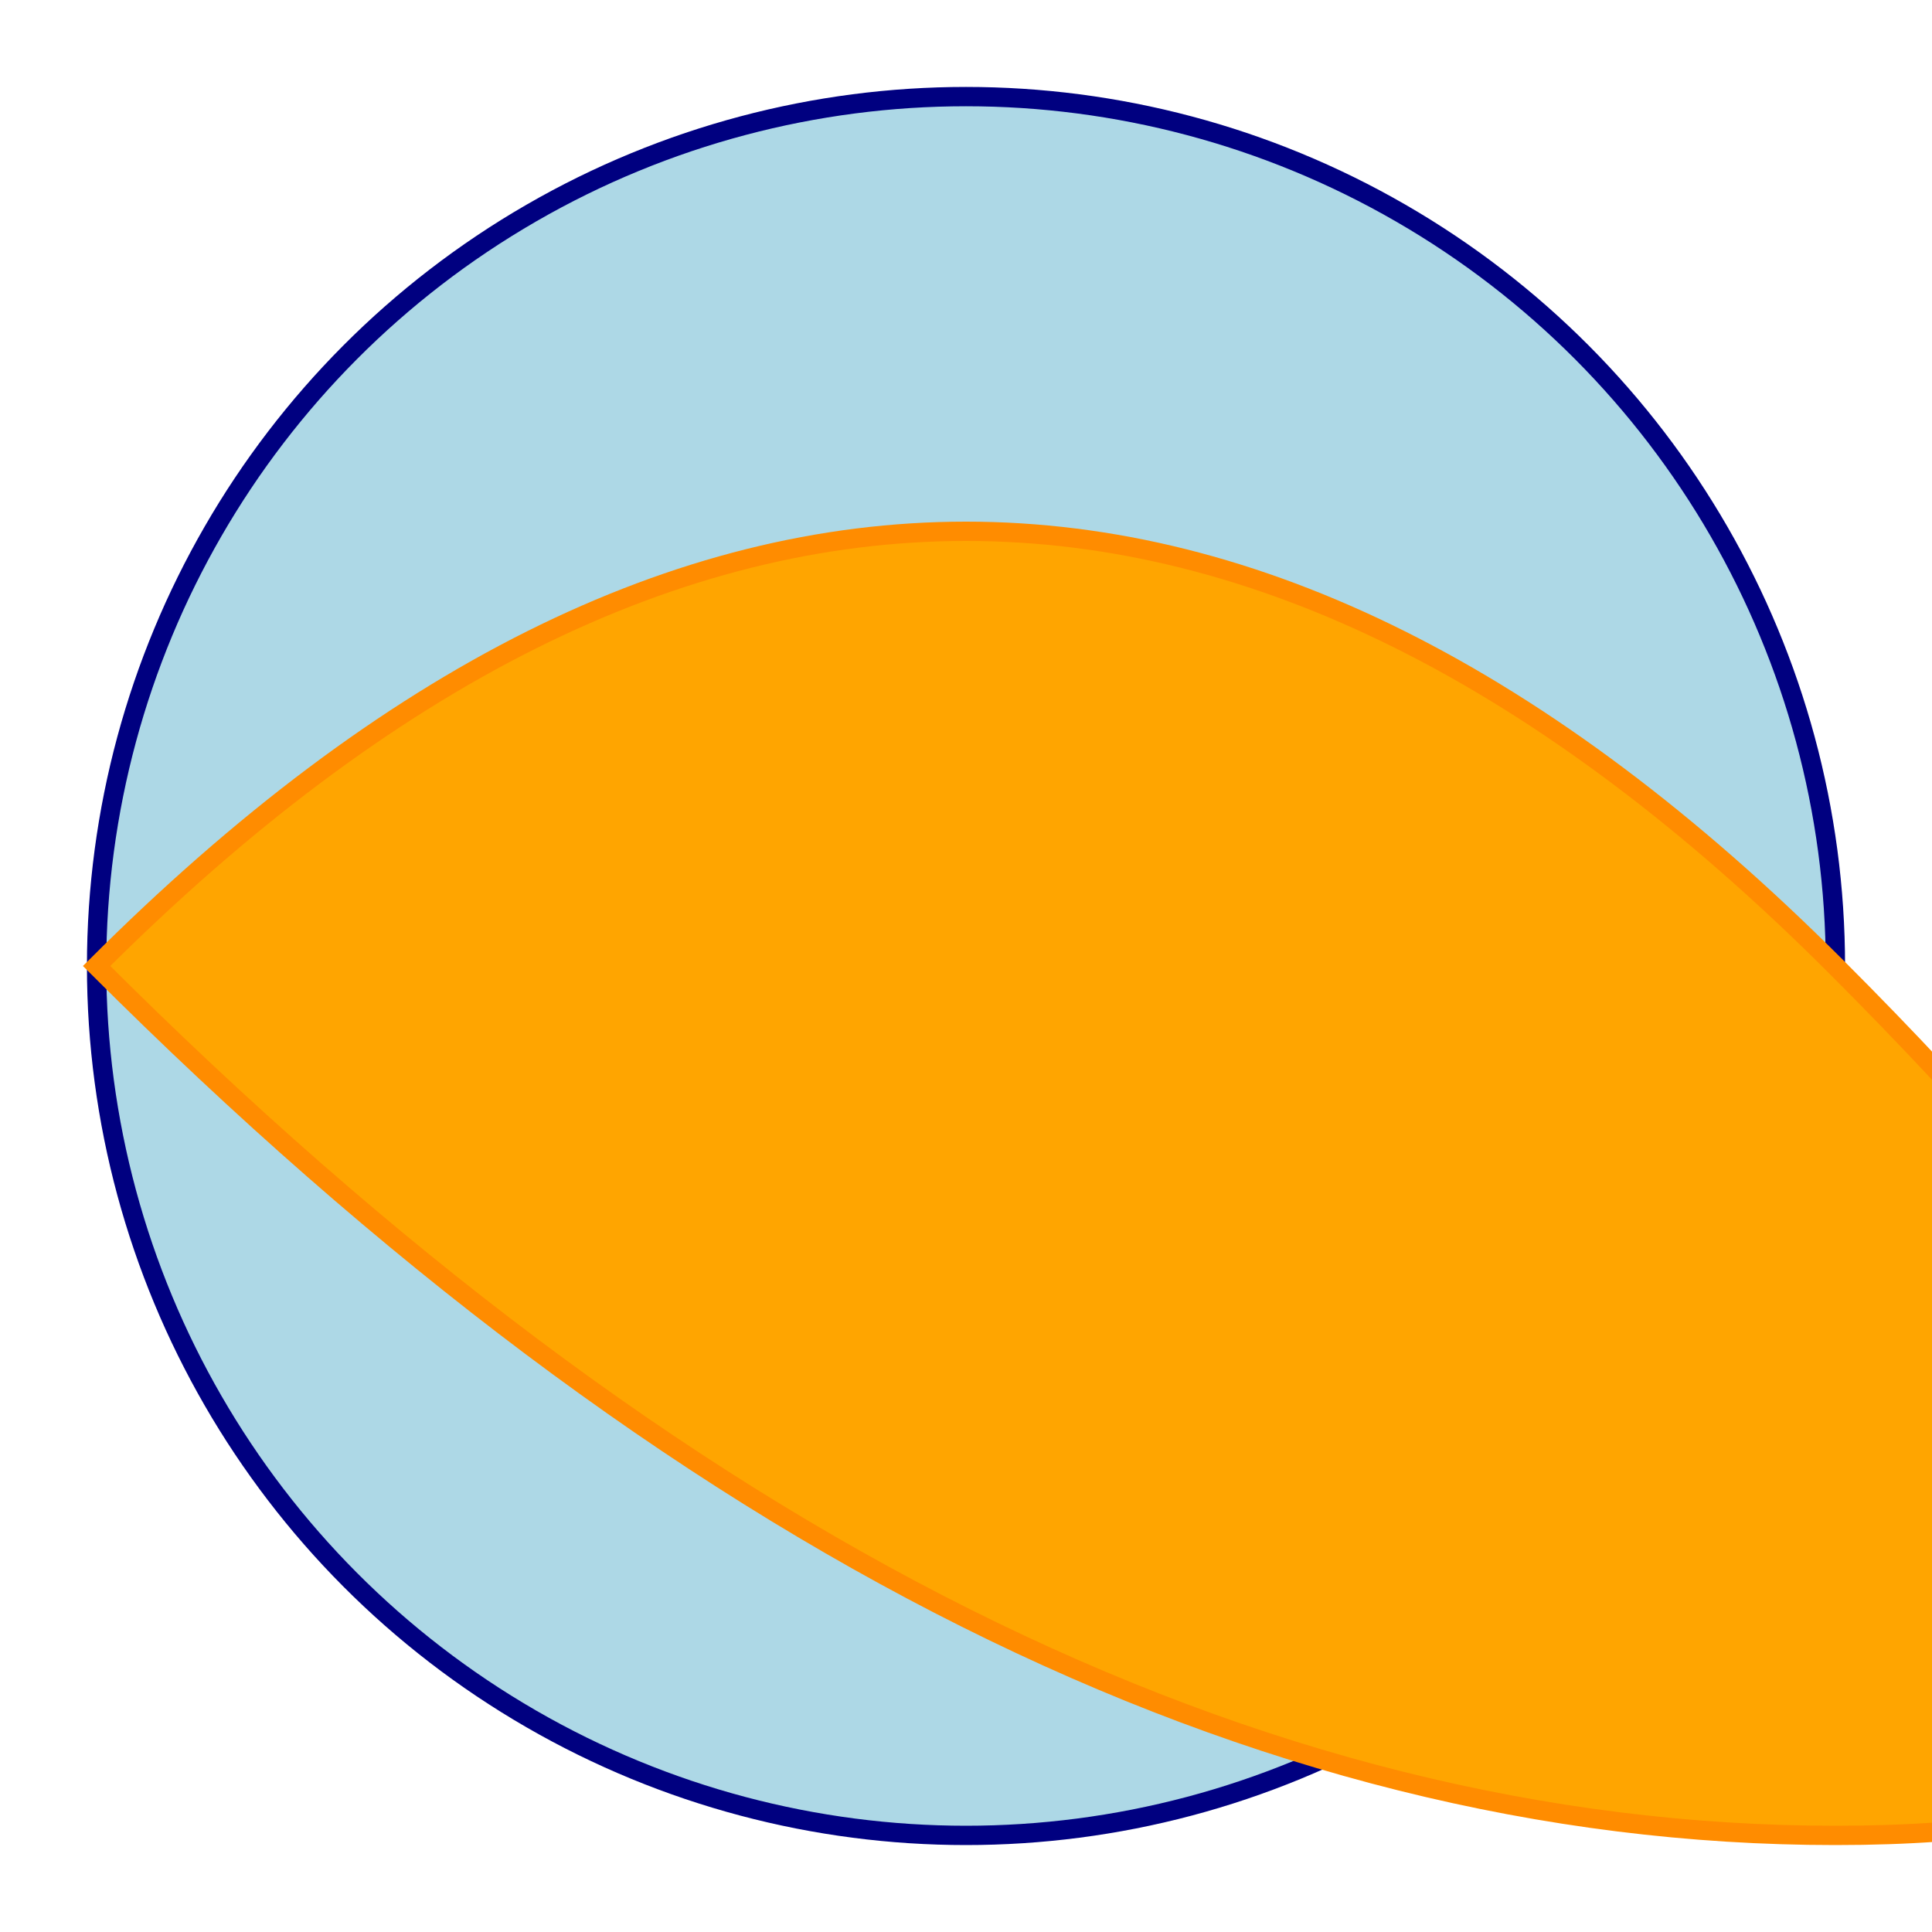
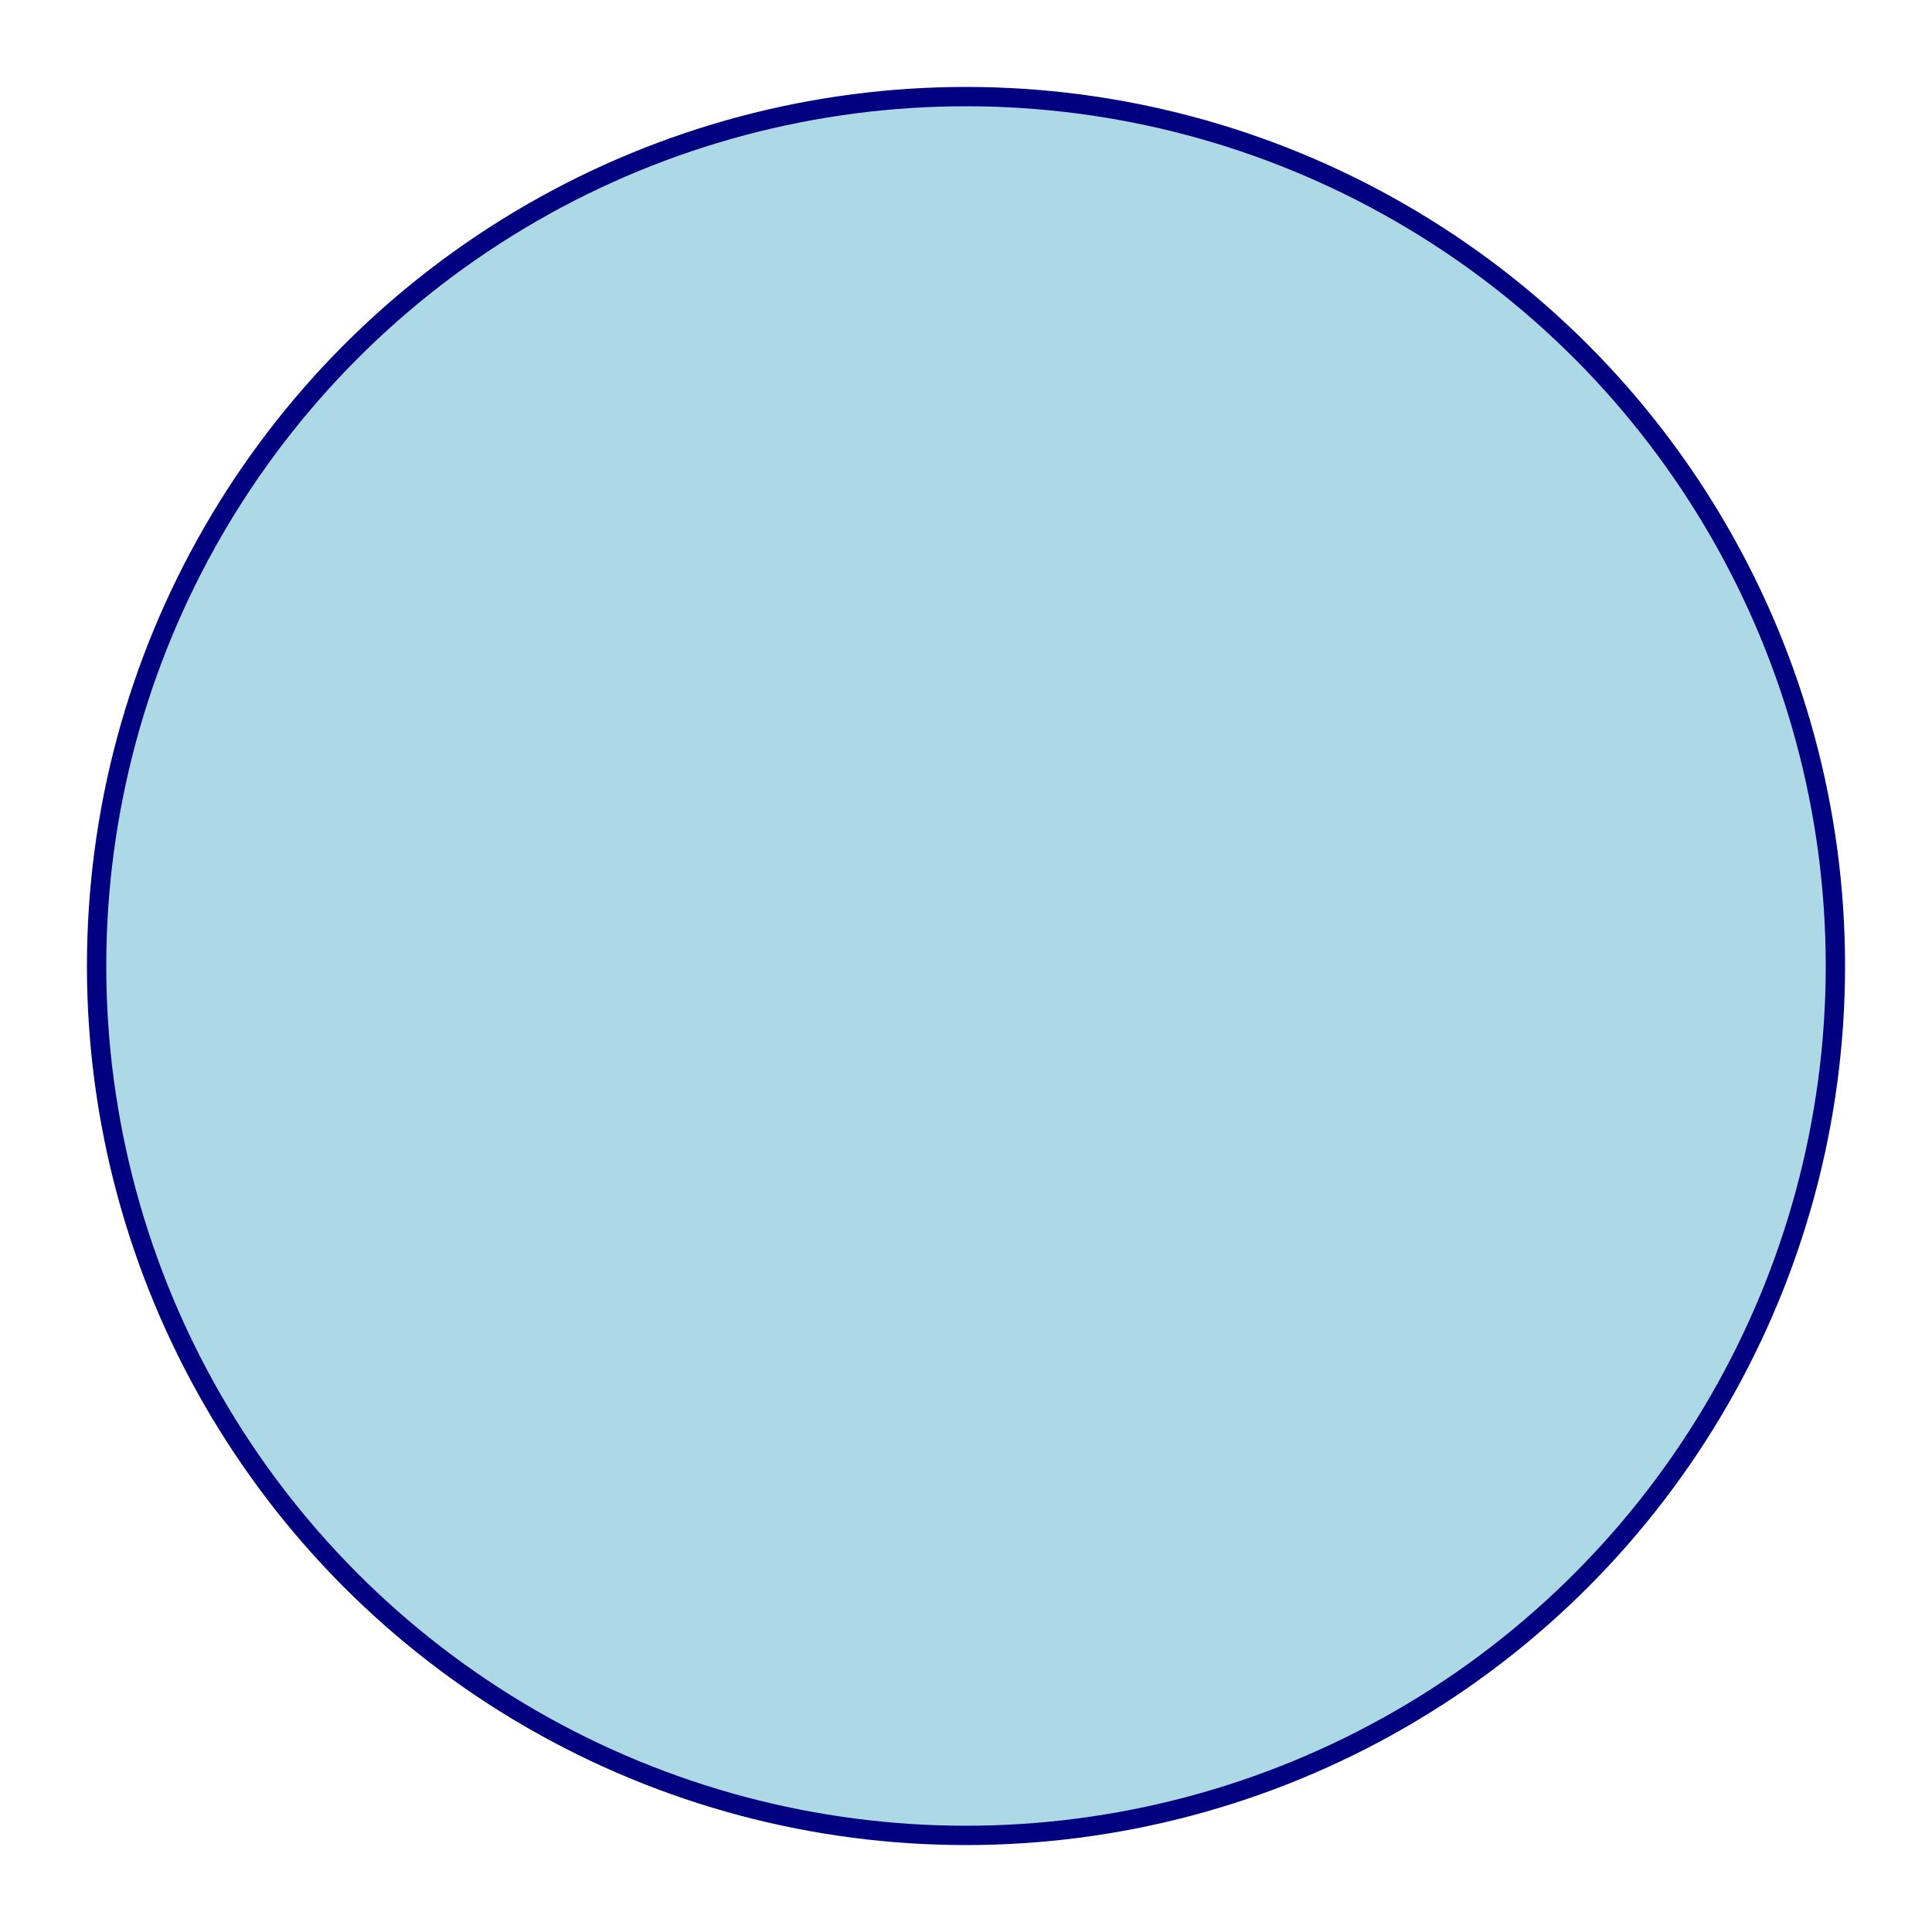
<svg xmlns="http://www.w3.org/2000/svg" width="200" height="200">
  <style>
    .flying {
      fill: lightblue;
      stroke: navy;
      stroke-width: 2;
    }
    .dutchman {
      fill: orange;
      stroke: darkorange;
      stroke-width: 2;
    }
  </style>
  <circle cx="100" cy="100" r="90" class="flying" />
-   <path d="M10 100 Q 100 10 190 100 T 190 190 Q 100 190 10 100 Z" class="dutchman" />
</svg>